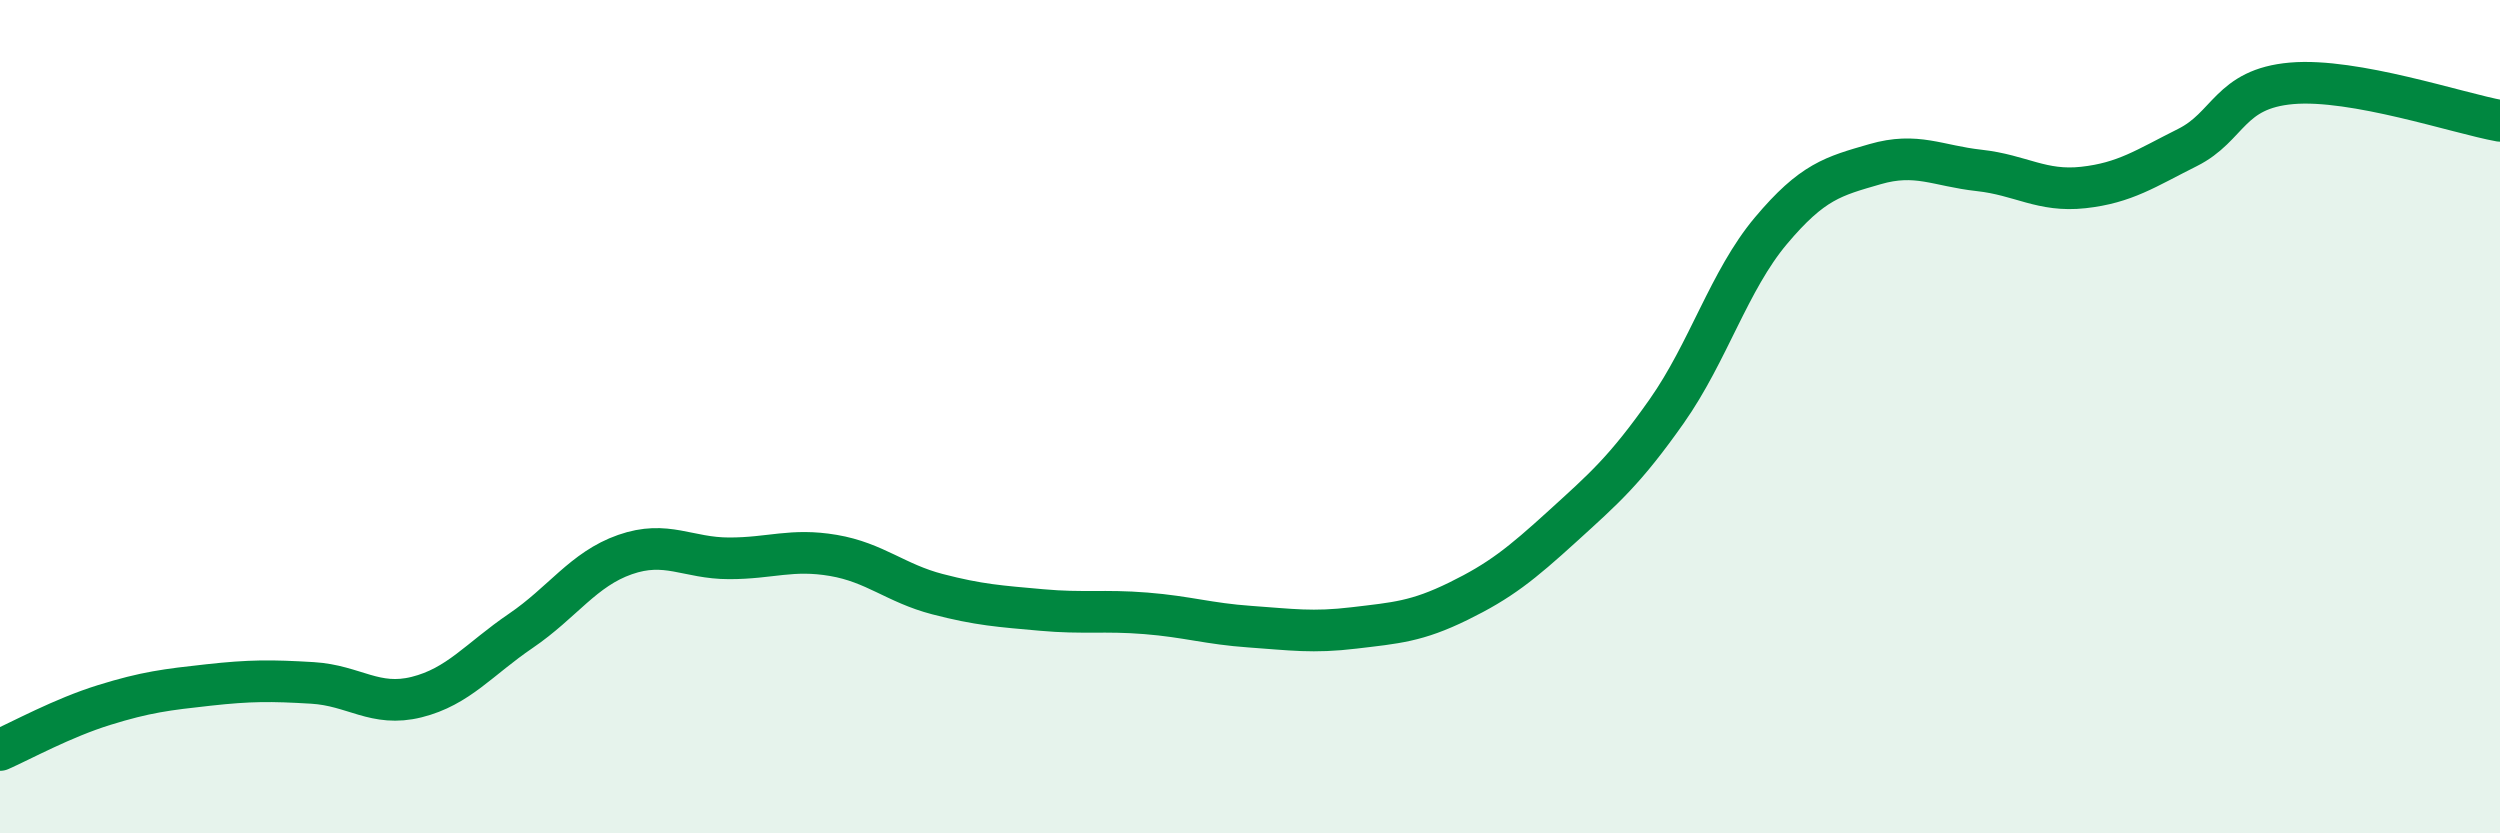
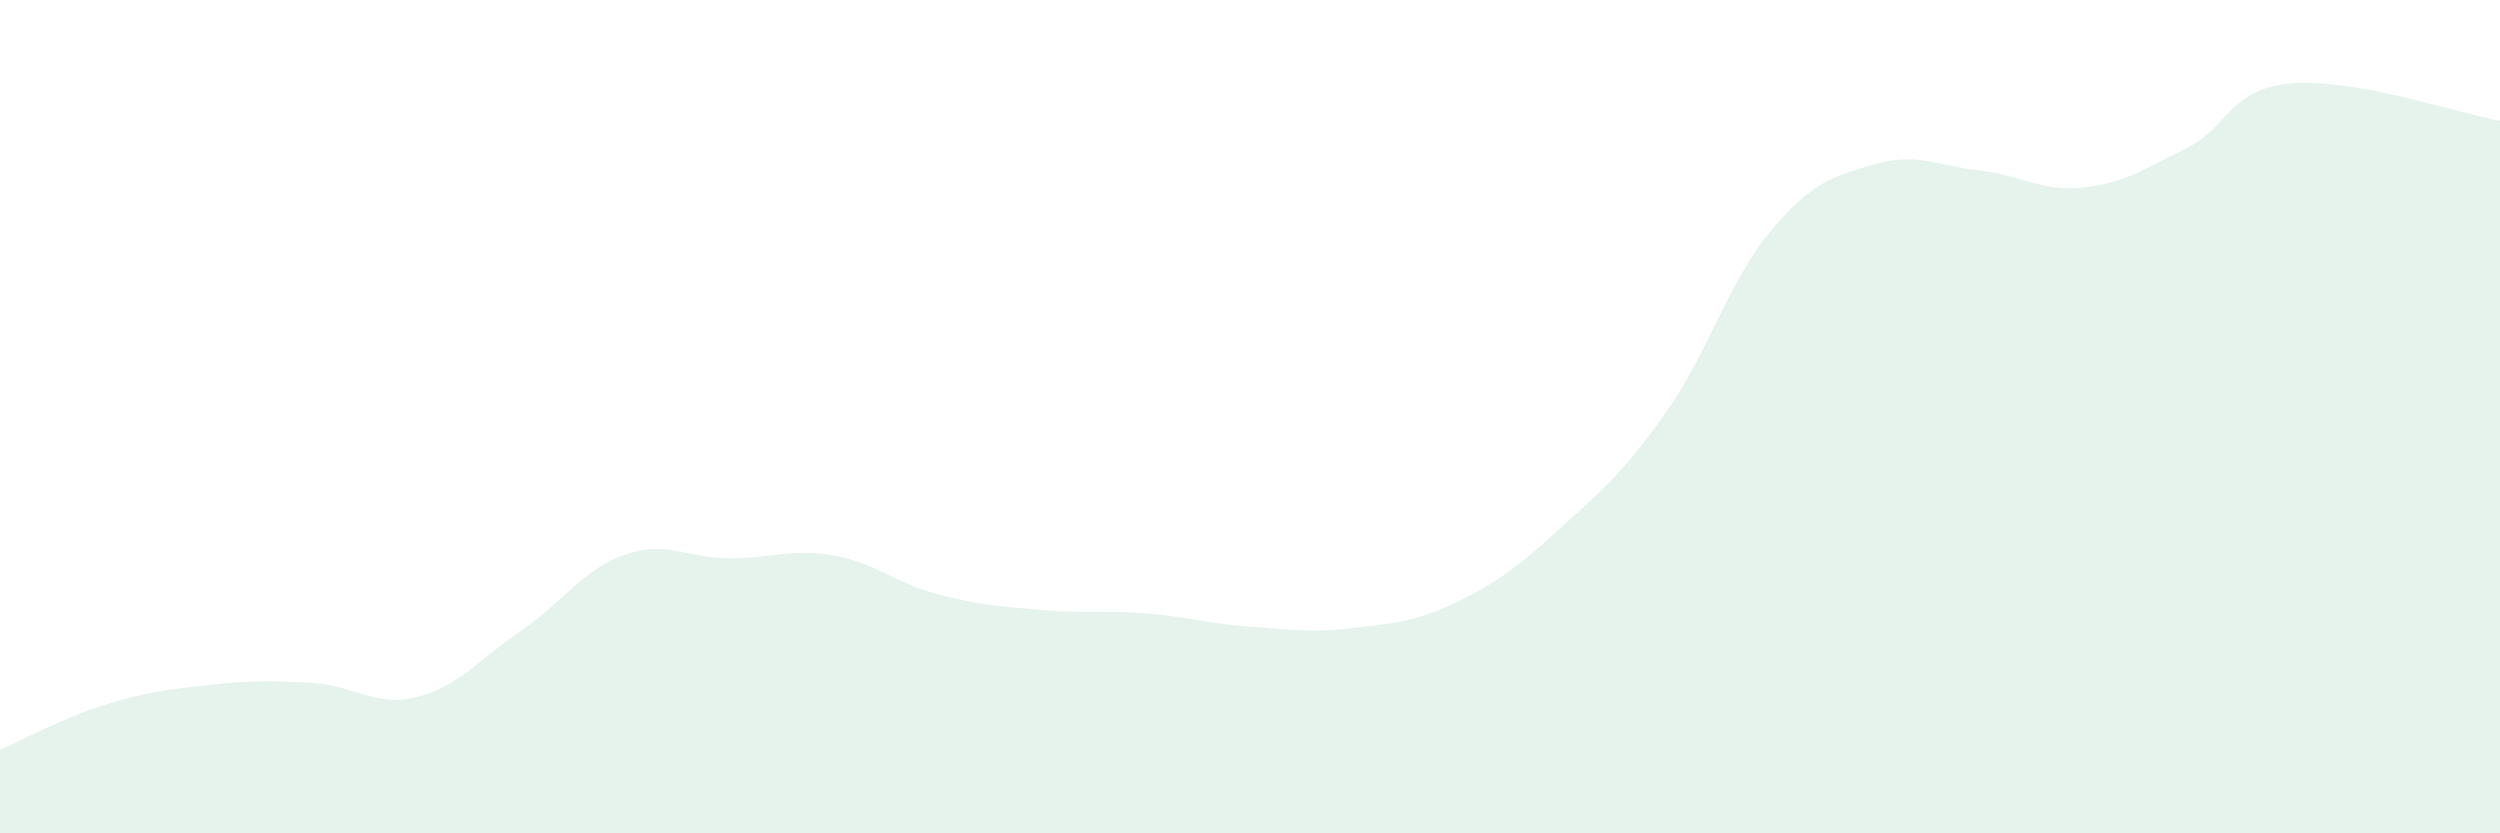
<svg xmlns="http://www.w3.org/2000/svg" width="60" height="20" viewBox="0 0 60 20">
  <path d="M 0,18 C 0.5,17.78 1.5,17.23 2.5,16.92 C 3.5,16.61 4,16.55 5,16.44 C 6,16.33 6.5,16.33 7.5,16.39 C 8.5,16.45 9,16.98 10,16.73 C 11,16.48 11.5,15.82 12.5,15.14 C 13.5,14.46 14,13.66 15,13.31 C 16,12.96 16.5,13.4 17.5,13.4 C 18.5,13.4 19,13.16 20,13.33 C 21,13.5 21.5,14 22.5,14.26 C 23.5,14.52 24,14.55 25,14.64 C 26,14.73 26.5,14.64 27.5,14.72 C 28.5,14.8 29,14.97 30,15.04 C 31,15.11 31.5,15.19 32.5,15.07 C 33.5,14.95 34,14.92 35,14.43 C 36,13.94 36.5,13.54 37.5,12.63 C 38.5,11.72 39,11.29 40,9.87 C 41,8.45 41.5,6.73 42.5,5.54 C 43.5,4.35 44,4.23 45,3.94 C 46,3.65 46.5,3.98 47.5,4.09 C 48.5,4.2 49,4.61 50,4.5 C 51,4.39 51.5,4.04 52.5,3.54 C 53.5,3.04 53.5,2.13 55,2 C 56.5,1.87 59,2.72 60,2.9L60 20L0 20Z" fill="#008740" opacity="0.1" stroke-linecap="round" stroke-linejoin="round" />
-   <path d="M 0,18 C 0.5,17.78 1.5,17.23 2.5,16.92 C 3.5,16.61 4,16.55 5,16.44 C 6,16.33 6.5,16.33 7.5,16.39 C 8.5,16.45 9,16.98 10,16.73 C 11,16.48 11.5,15.82 12.5,15.14 C 13.5,14.46 14,13.66 15,13.31 C 16,12.96 16.5,13.4 17.5,13.4 C 18.5,13.4 19,13.16 20,13.33 C 21,13.5 21.5,14 22.5,14.26 C 23.5,14.52 24,14.55 25,14.64 C 26,14.73 26.5,14.64 27.5,14.72 C 28.5,14.8 29,14.97 30,15.04 C 31,15.11 31.5,15.19 32.5,15.07 C 33.5,14.95 34,14.92 35,14.43 C 36,13.94 36.5,13.54 37.5,12.63 C 38.5,11.72 39,11.29 40,9.87 C 41,8.45 41.5,6.73 42.5,5.54 C 43.5,4.35 44,4.23 45,3.94 C 46,3.65 46.5,3.98 47.5,4.09 C 48.5,4.2 49,4.61 50,4.5 C 51,4.39 51.5,4.04 52.5,3.54 C 53.5,3.04 53.5,2.13 55,2 C 56.5,1.87 59,2.72 60,2.9" stroke="#008740" stroke-width="1" fill="none" stroke-linecap="round" stroke-linejoin="round" />
</svg>